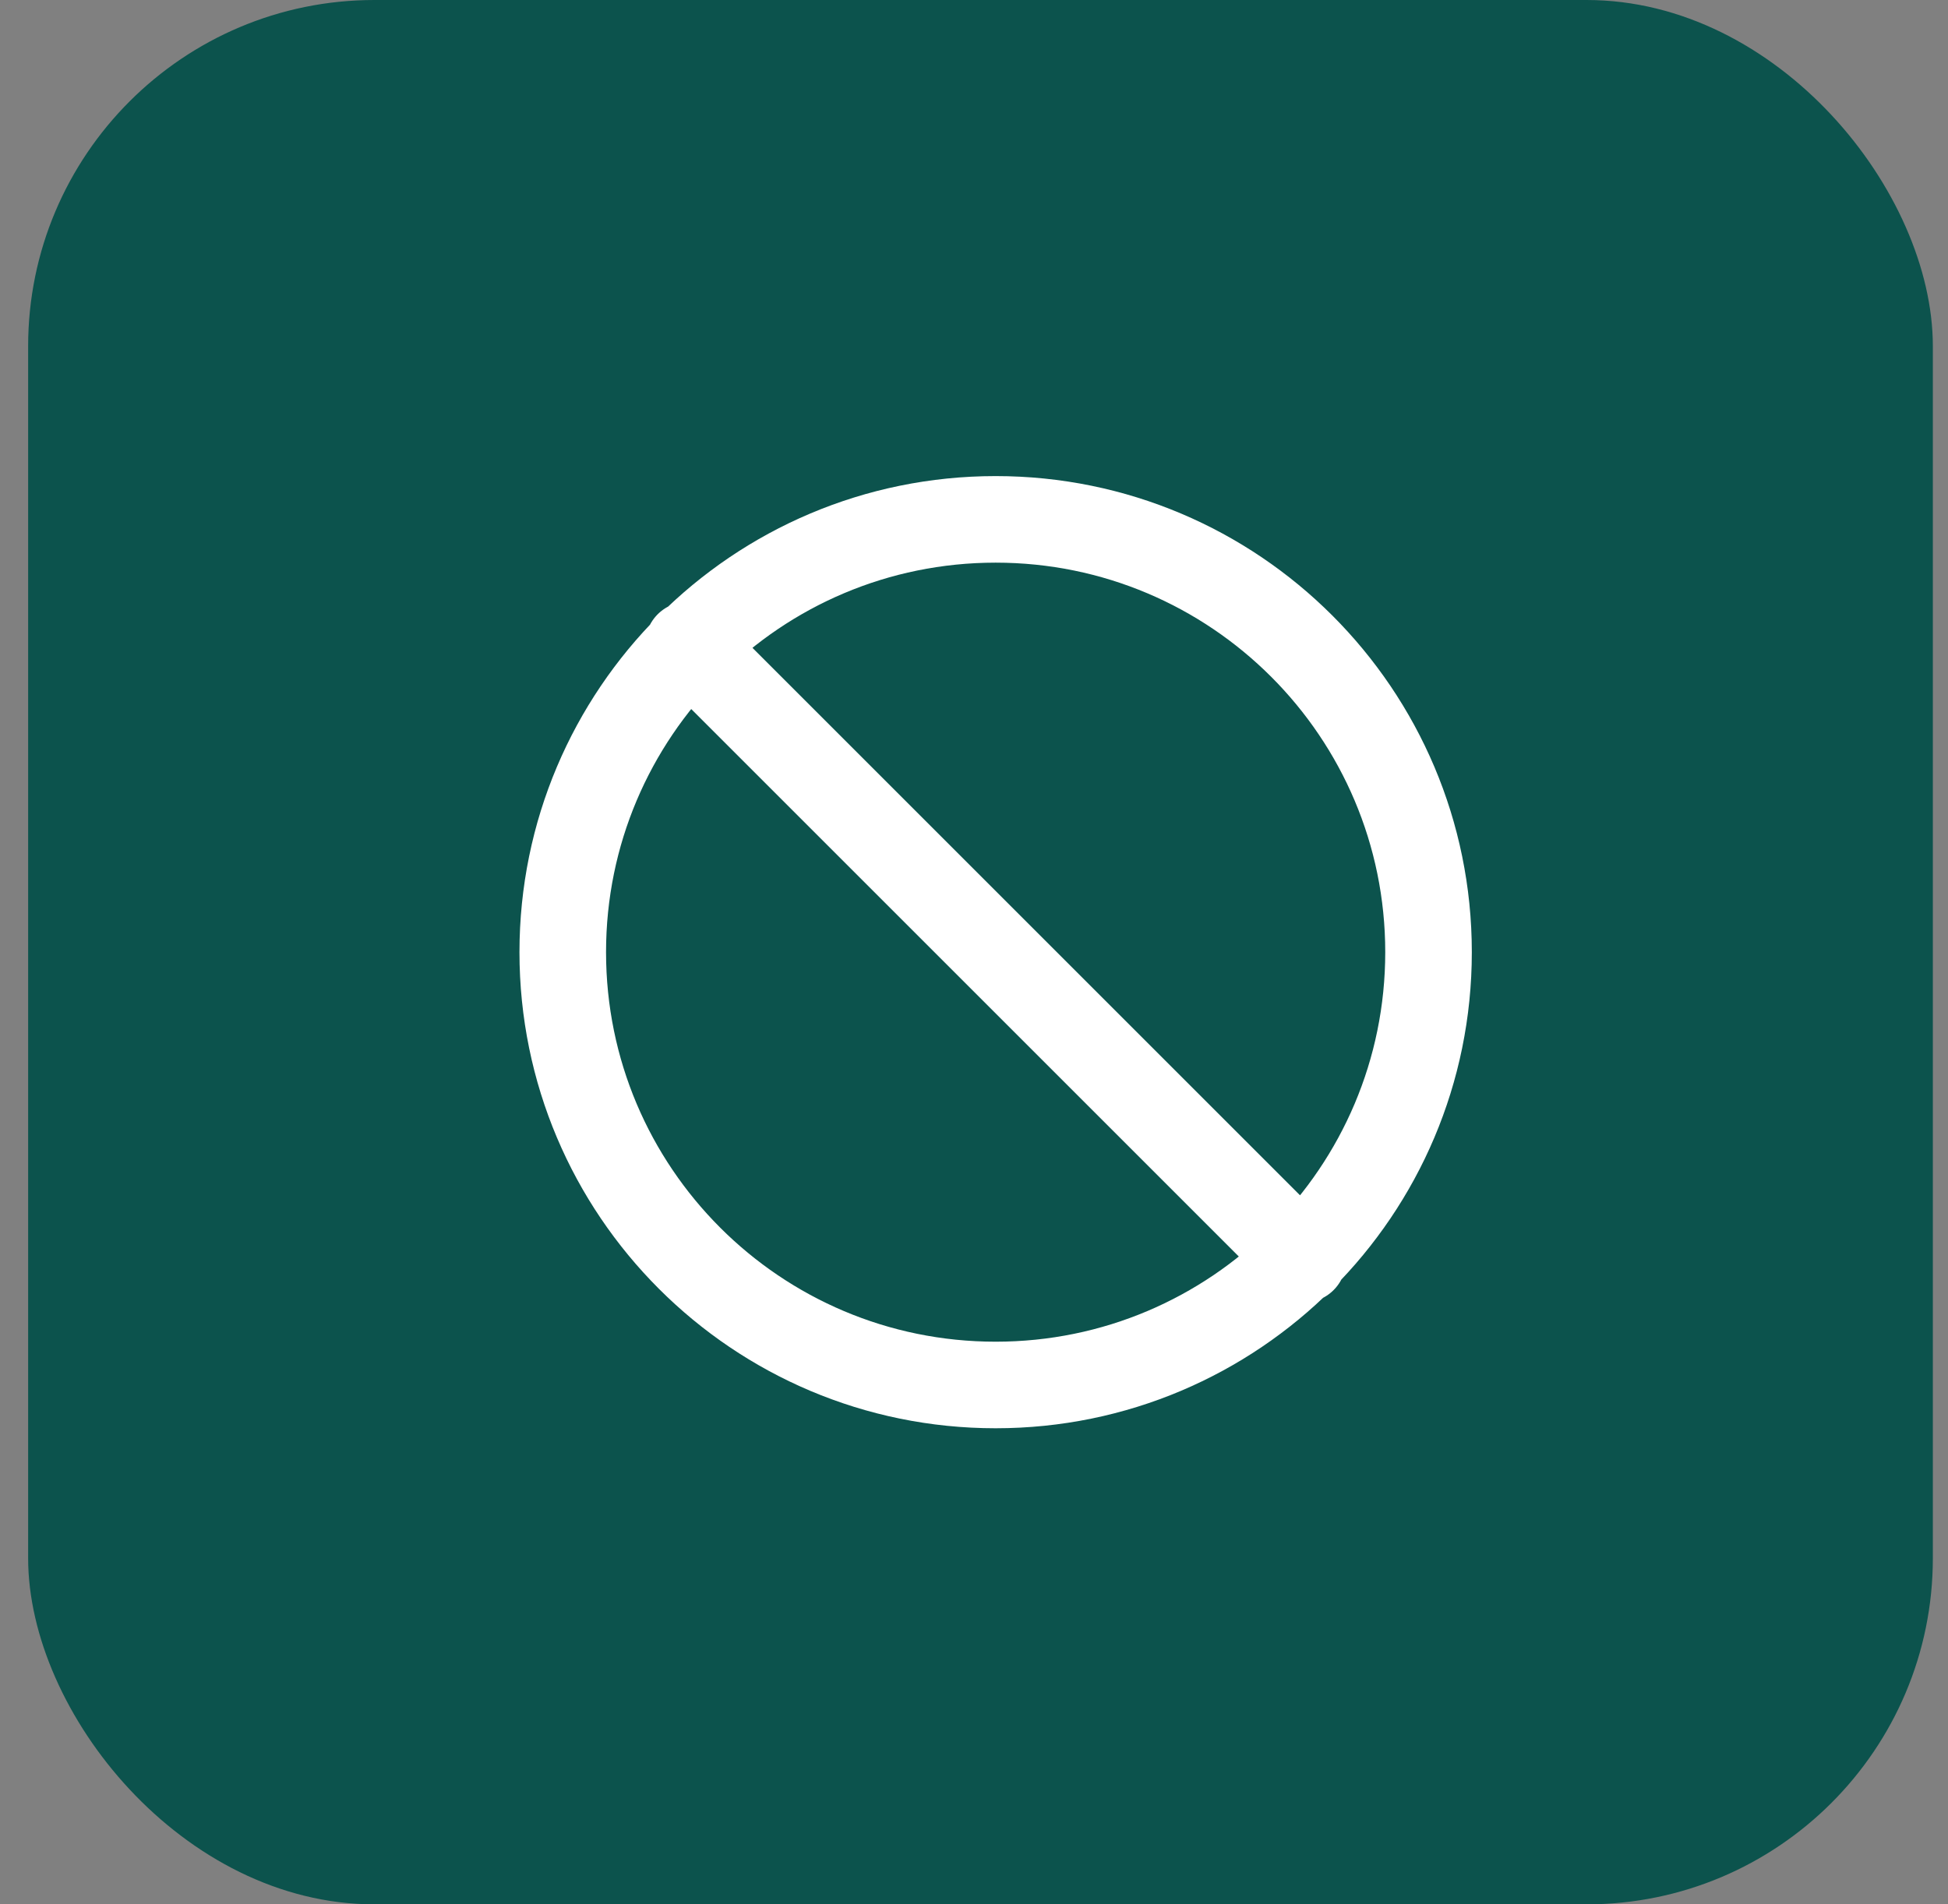
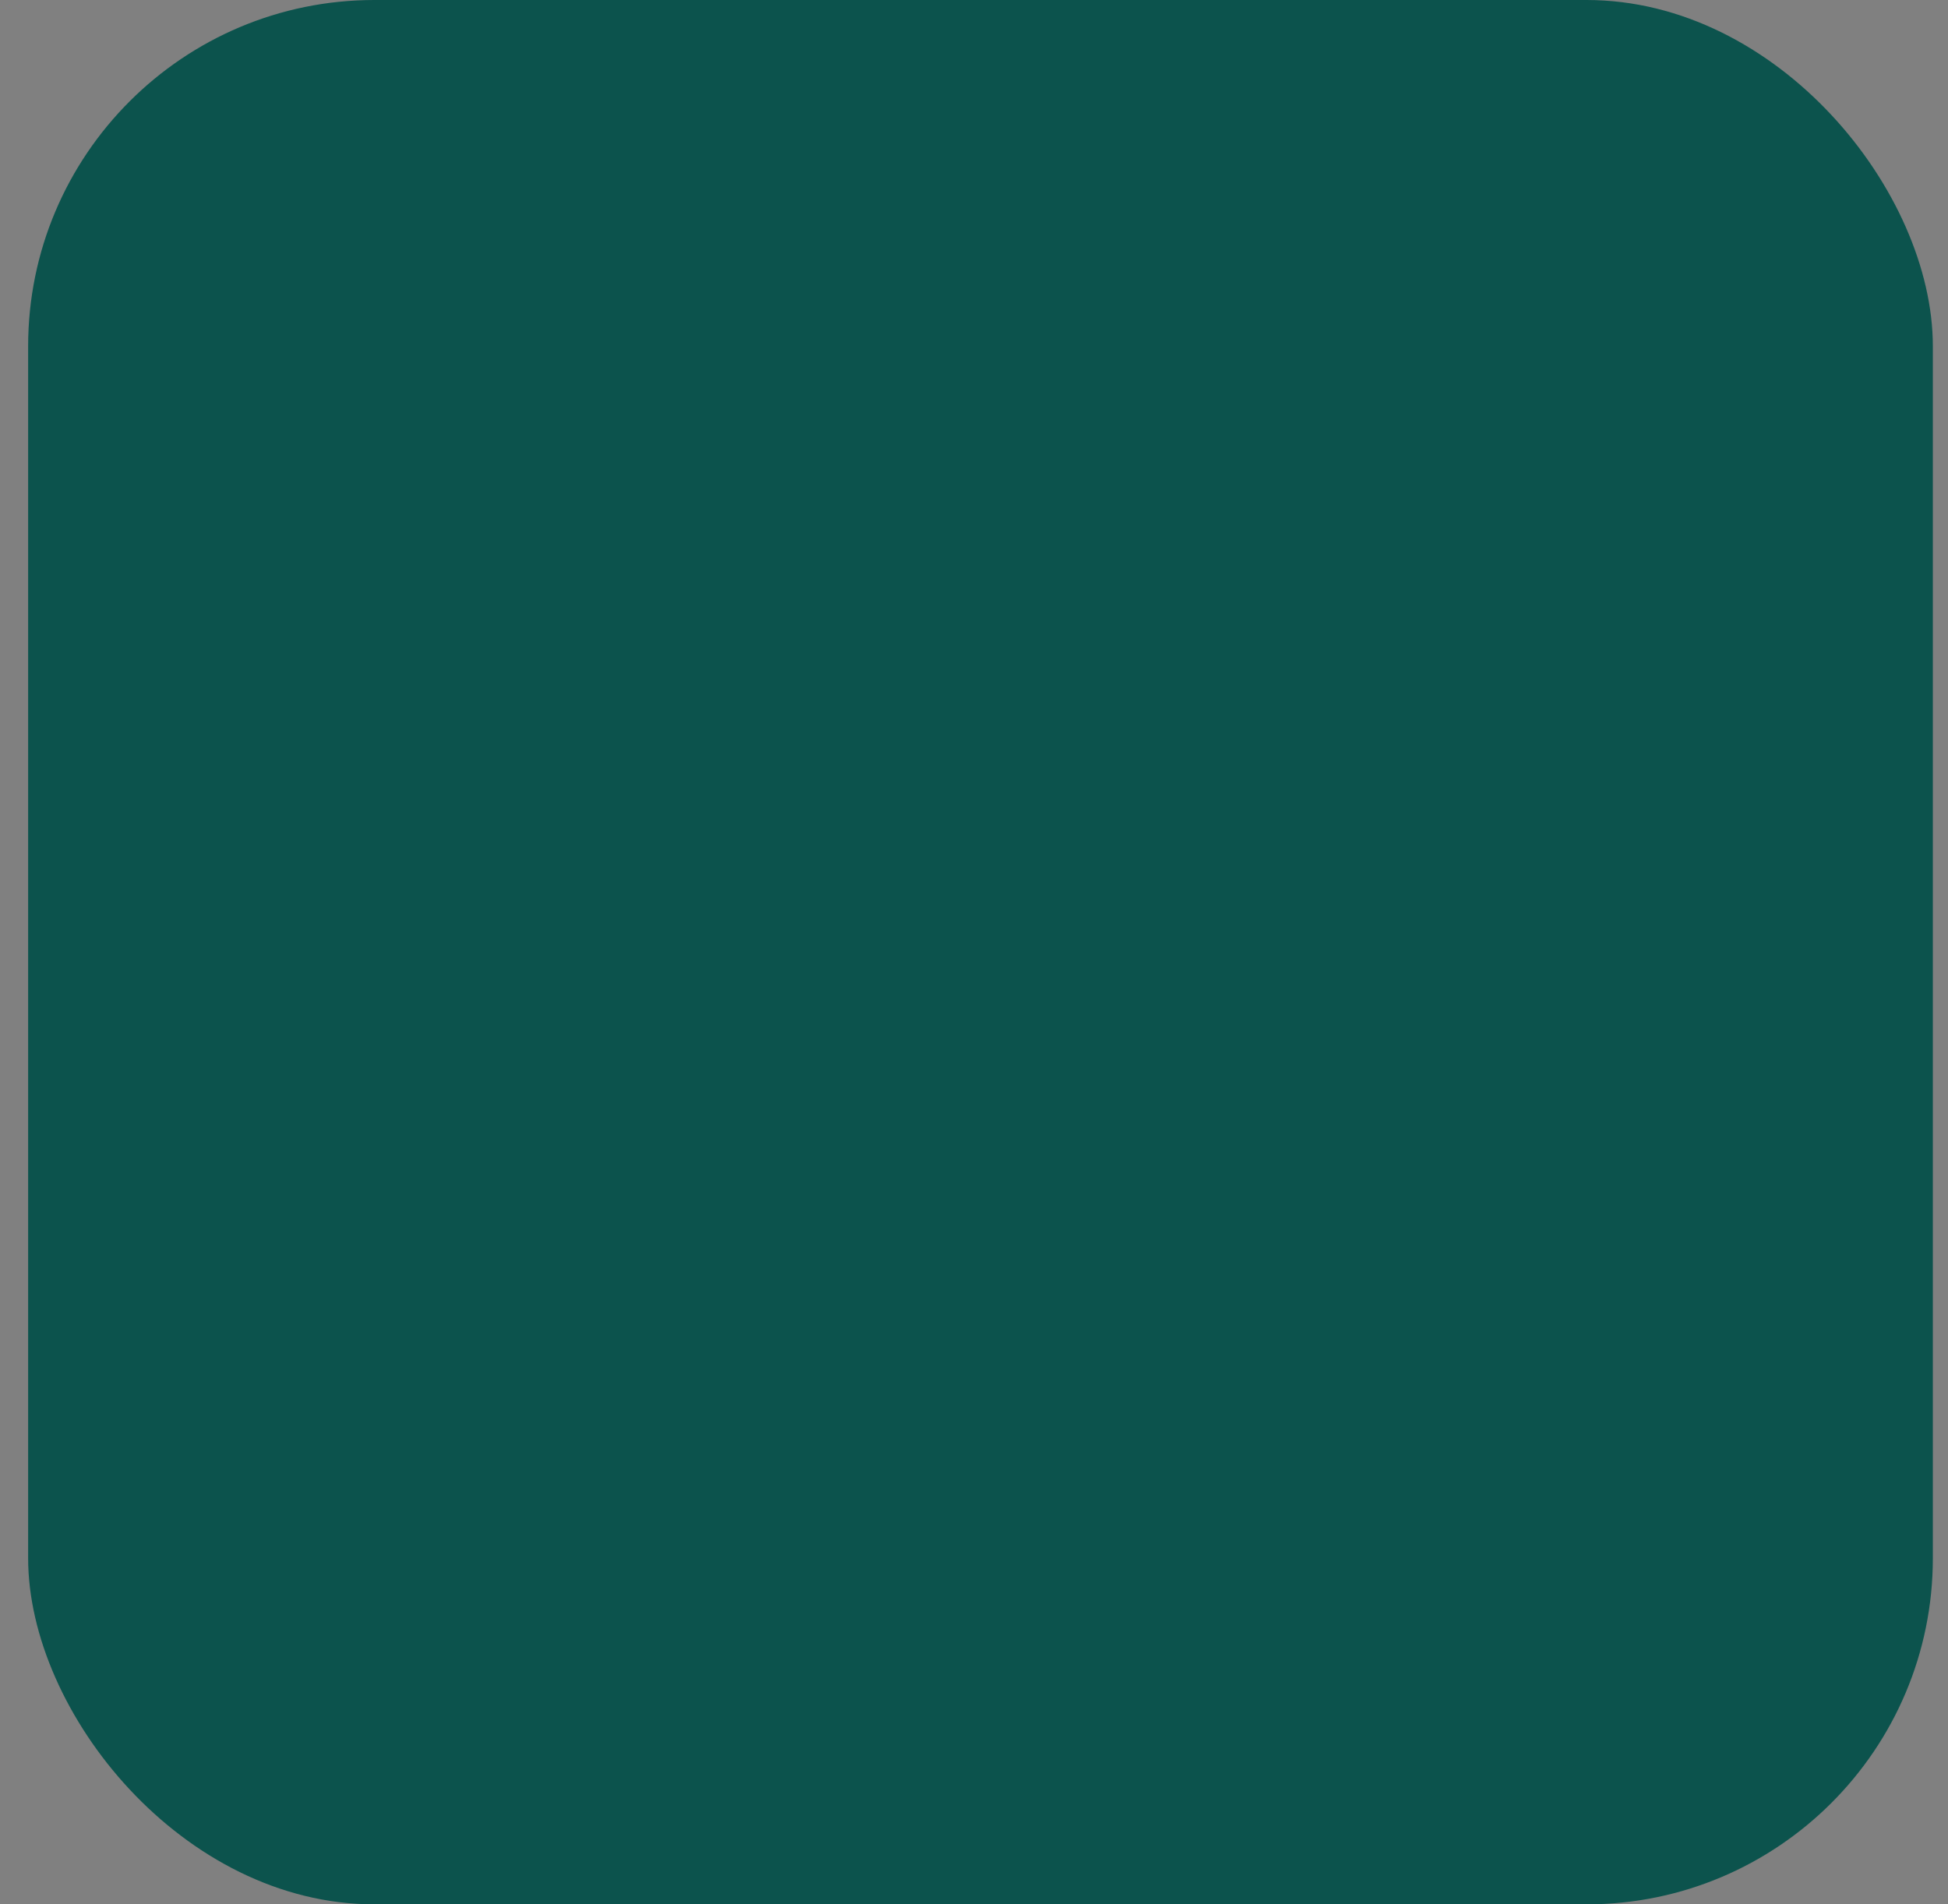
<svg xmlns="http://www.w3.org/2000/svg" width="45" height="44" viewBox="0 0 45 44" fill="none">
  <rect x="0" y="0" width="45" height="44" fill="#808080" stroke="none" />
  <rect x="0.65" width="44" height="44" rx="8" fill="#0C534D" />
-   <path d="M15.9 14.9L30.1 29.1M33 22C33 27.523 28.523 32 23 32C17.477 32 13 27.523 13 22C13 16.477 17.477 12 23 12C28.523 12 33 16.477 33 22Z" stroke="white" stroke-width="2" stroke-linecap="round" stroke-linejoin="round" />
</svg>